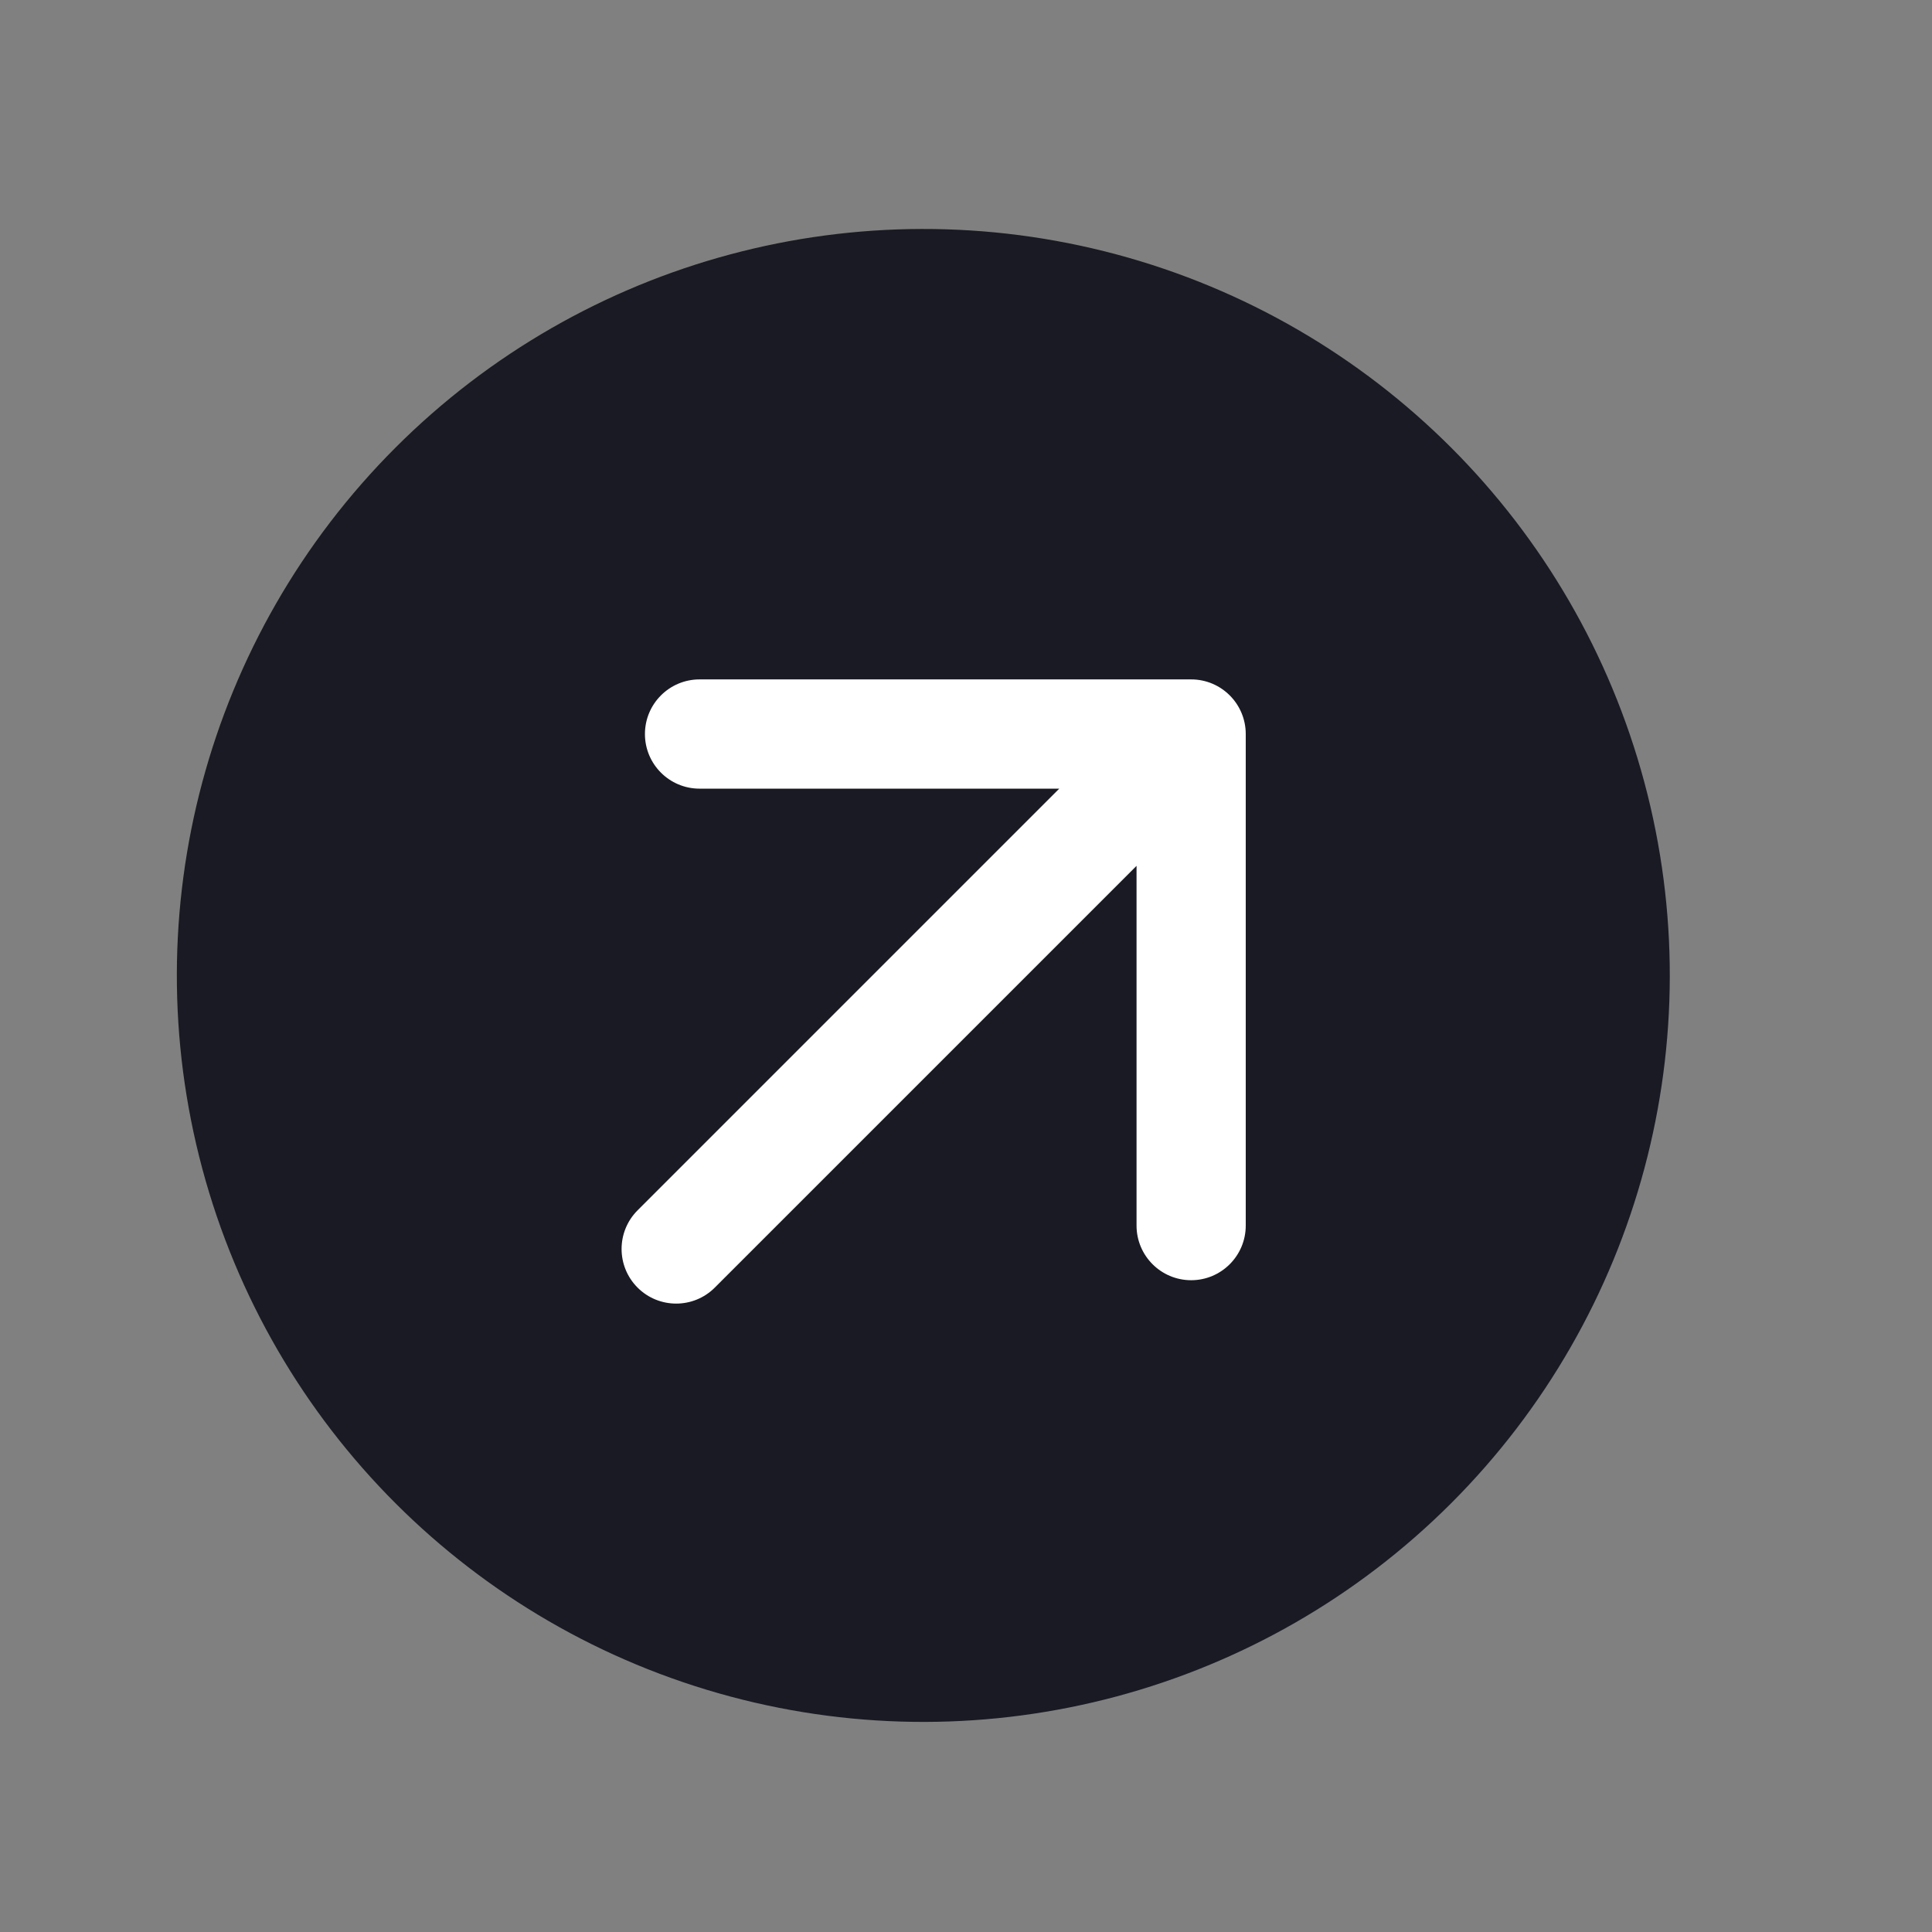
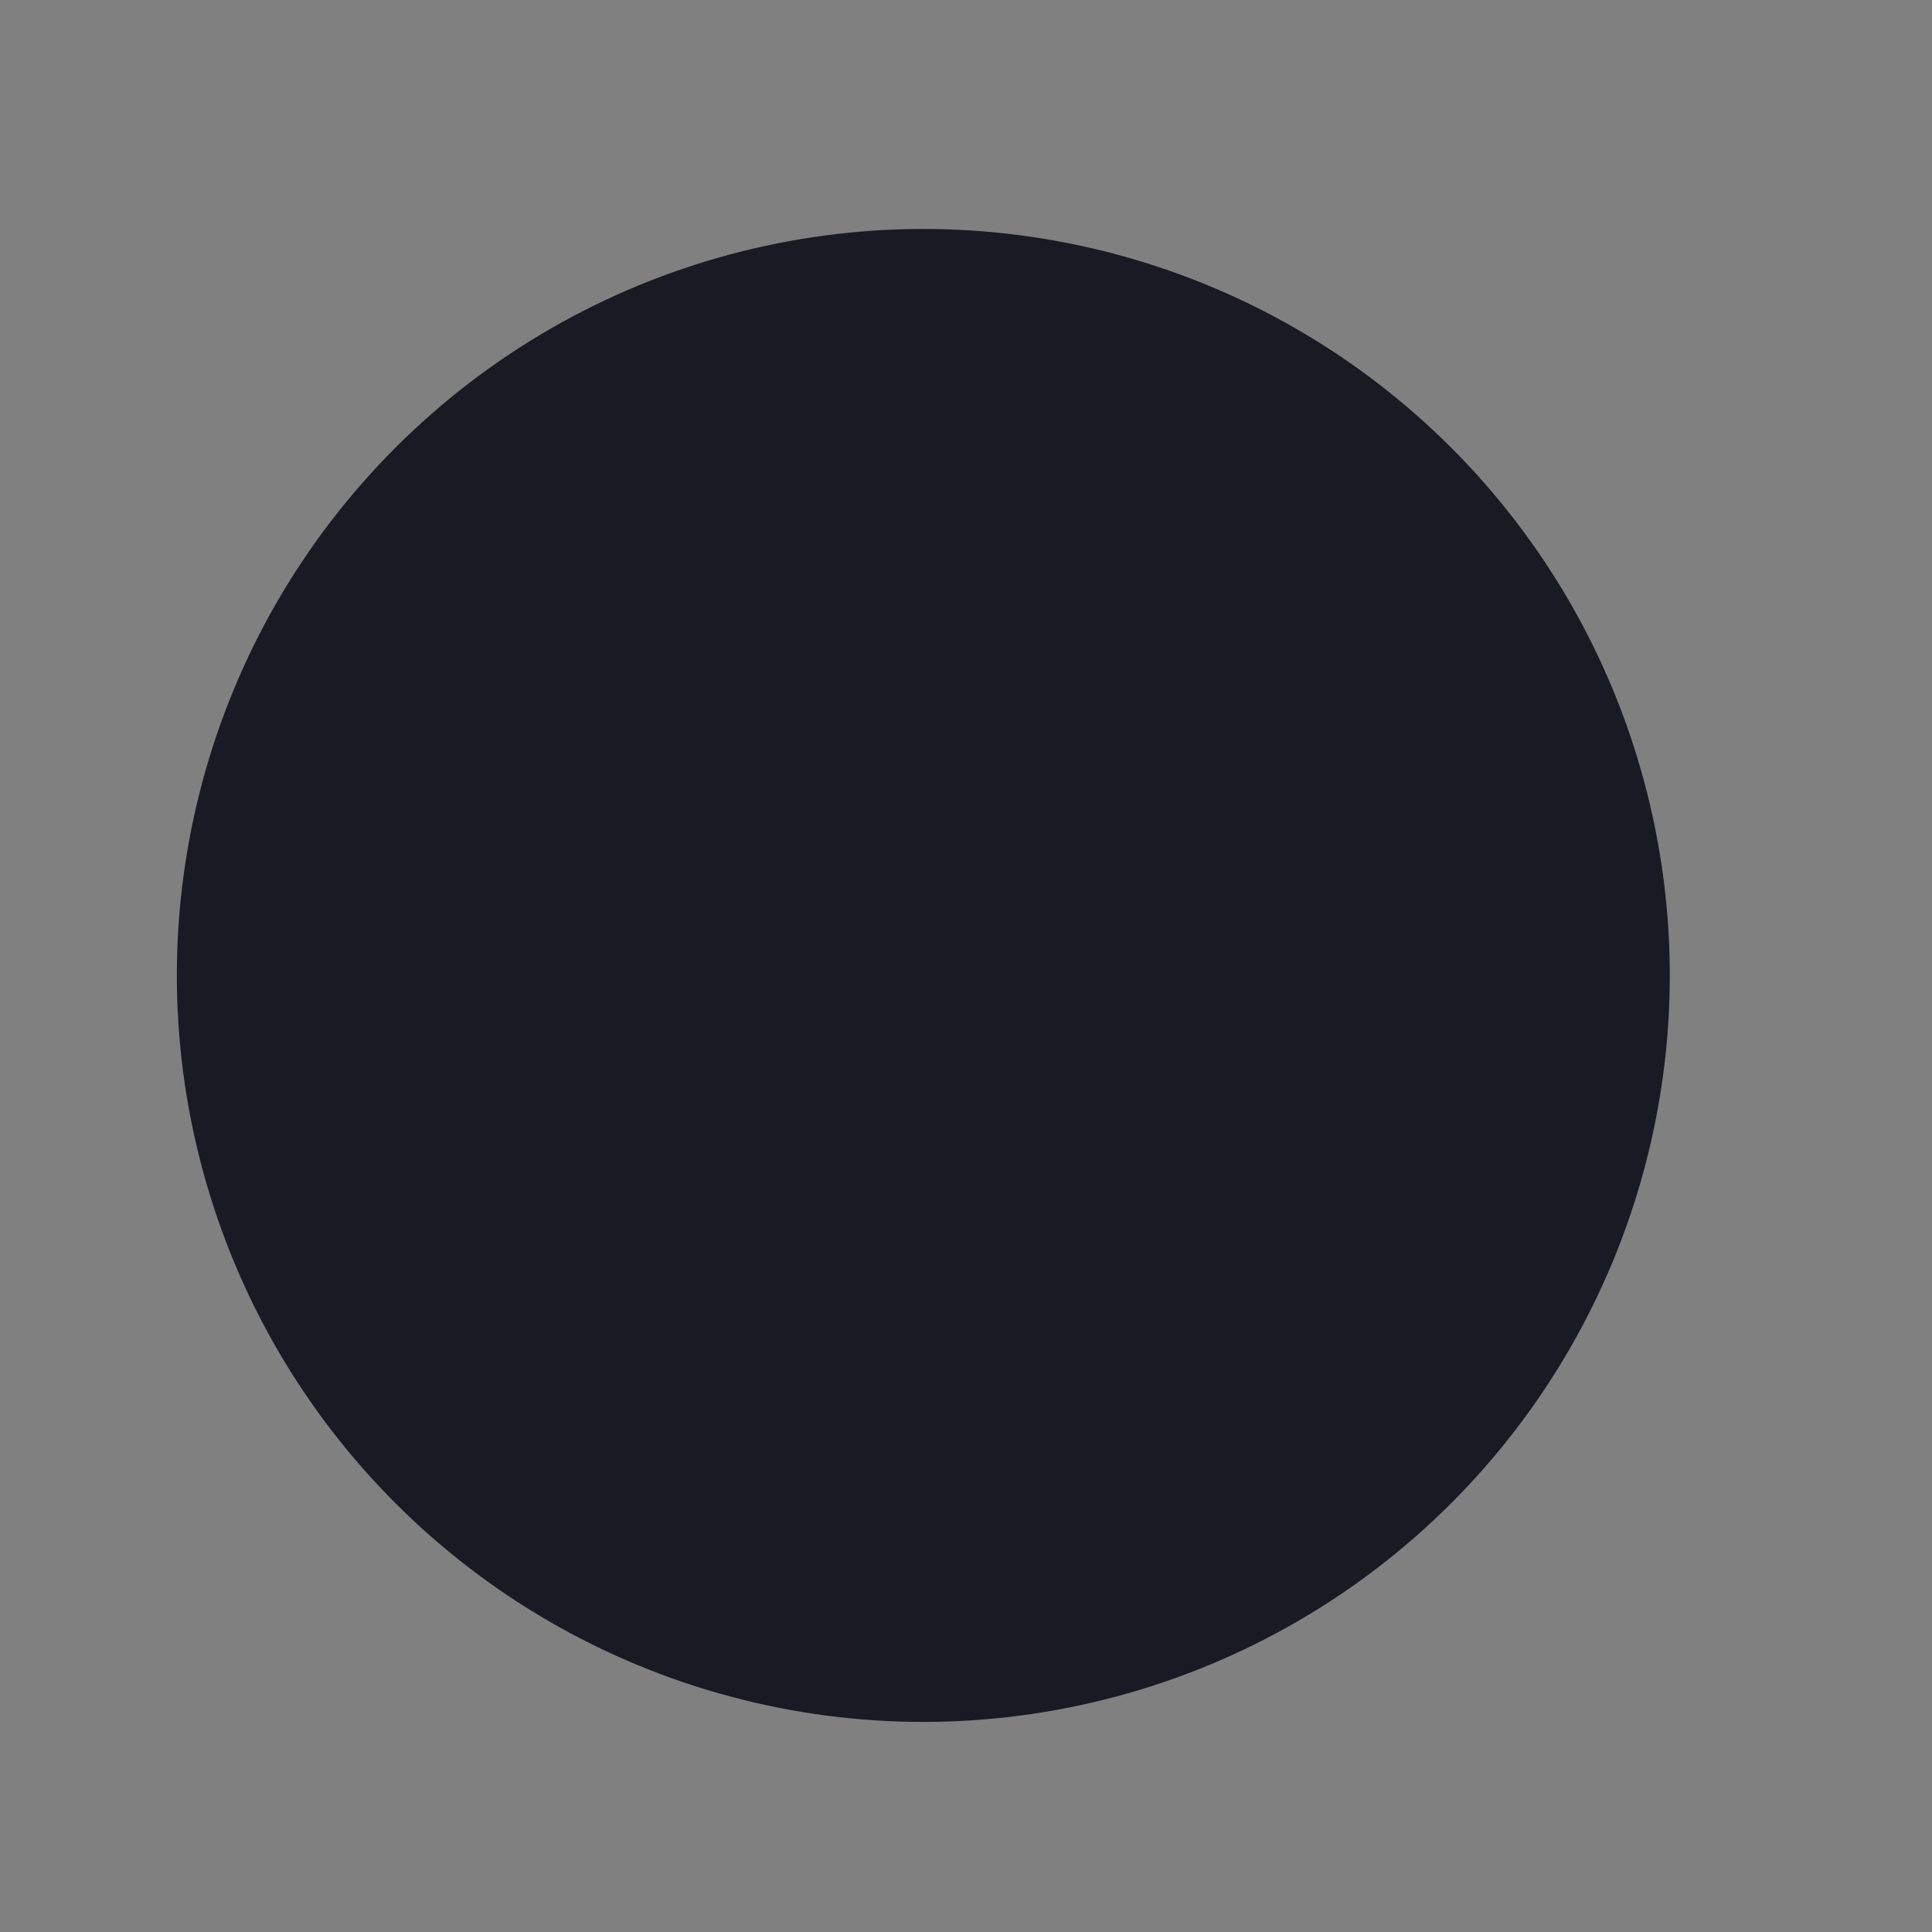
<svg xmlns="http://www.w3.org/2000/svg" width="44" height="44" viewBox="0 0 44 44" fill="none">
  <rect x="0" y="0" width="44" height="44" fill="#808080" stroke="none" />
  <circle cx="21.028" cy="22.215" r="17" transform="rotate(-15 21.028 22.215)" fill="#191A23" />
-   <path d="M14.52 27.565C14.035 28.051 14.035 28.838 14.52 29.324C15.006 29.81 15.794 29.81 16.279 29.324L14.52 27.565ZM28.371 16.717C28.371 16.03 27.814 15.473 27.128 15.473H15.932C15.245 15.473 14.688 16.03 14.688 16.717C14.688 17.404 15.245 17.961 15.932 17.961L25.884 17.961L25.884 27.912C25.884 28.599 26.441 29.156 27.128 29.156C27.814 29.156 28.371 28.599 28.371 27.912V16.717ZM16.279 29.324L28.007 17.596L26.248 15.837L14.52 27.565L16.279 29.324Z" fill="white" />
</svg>